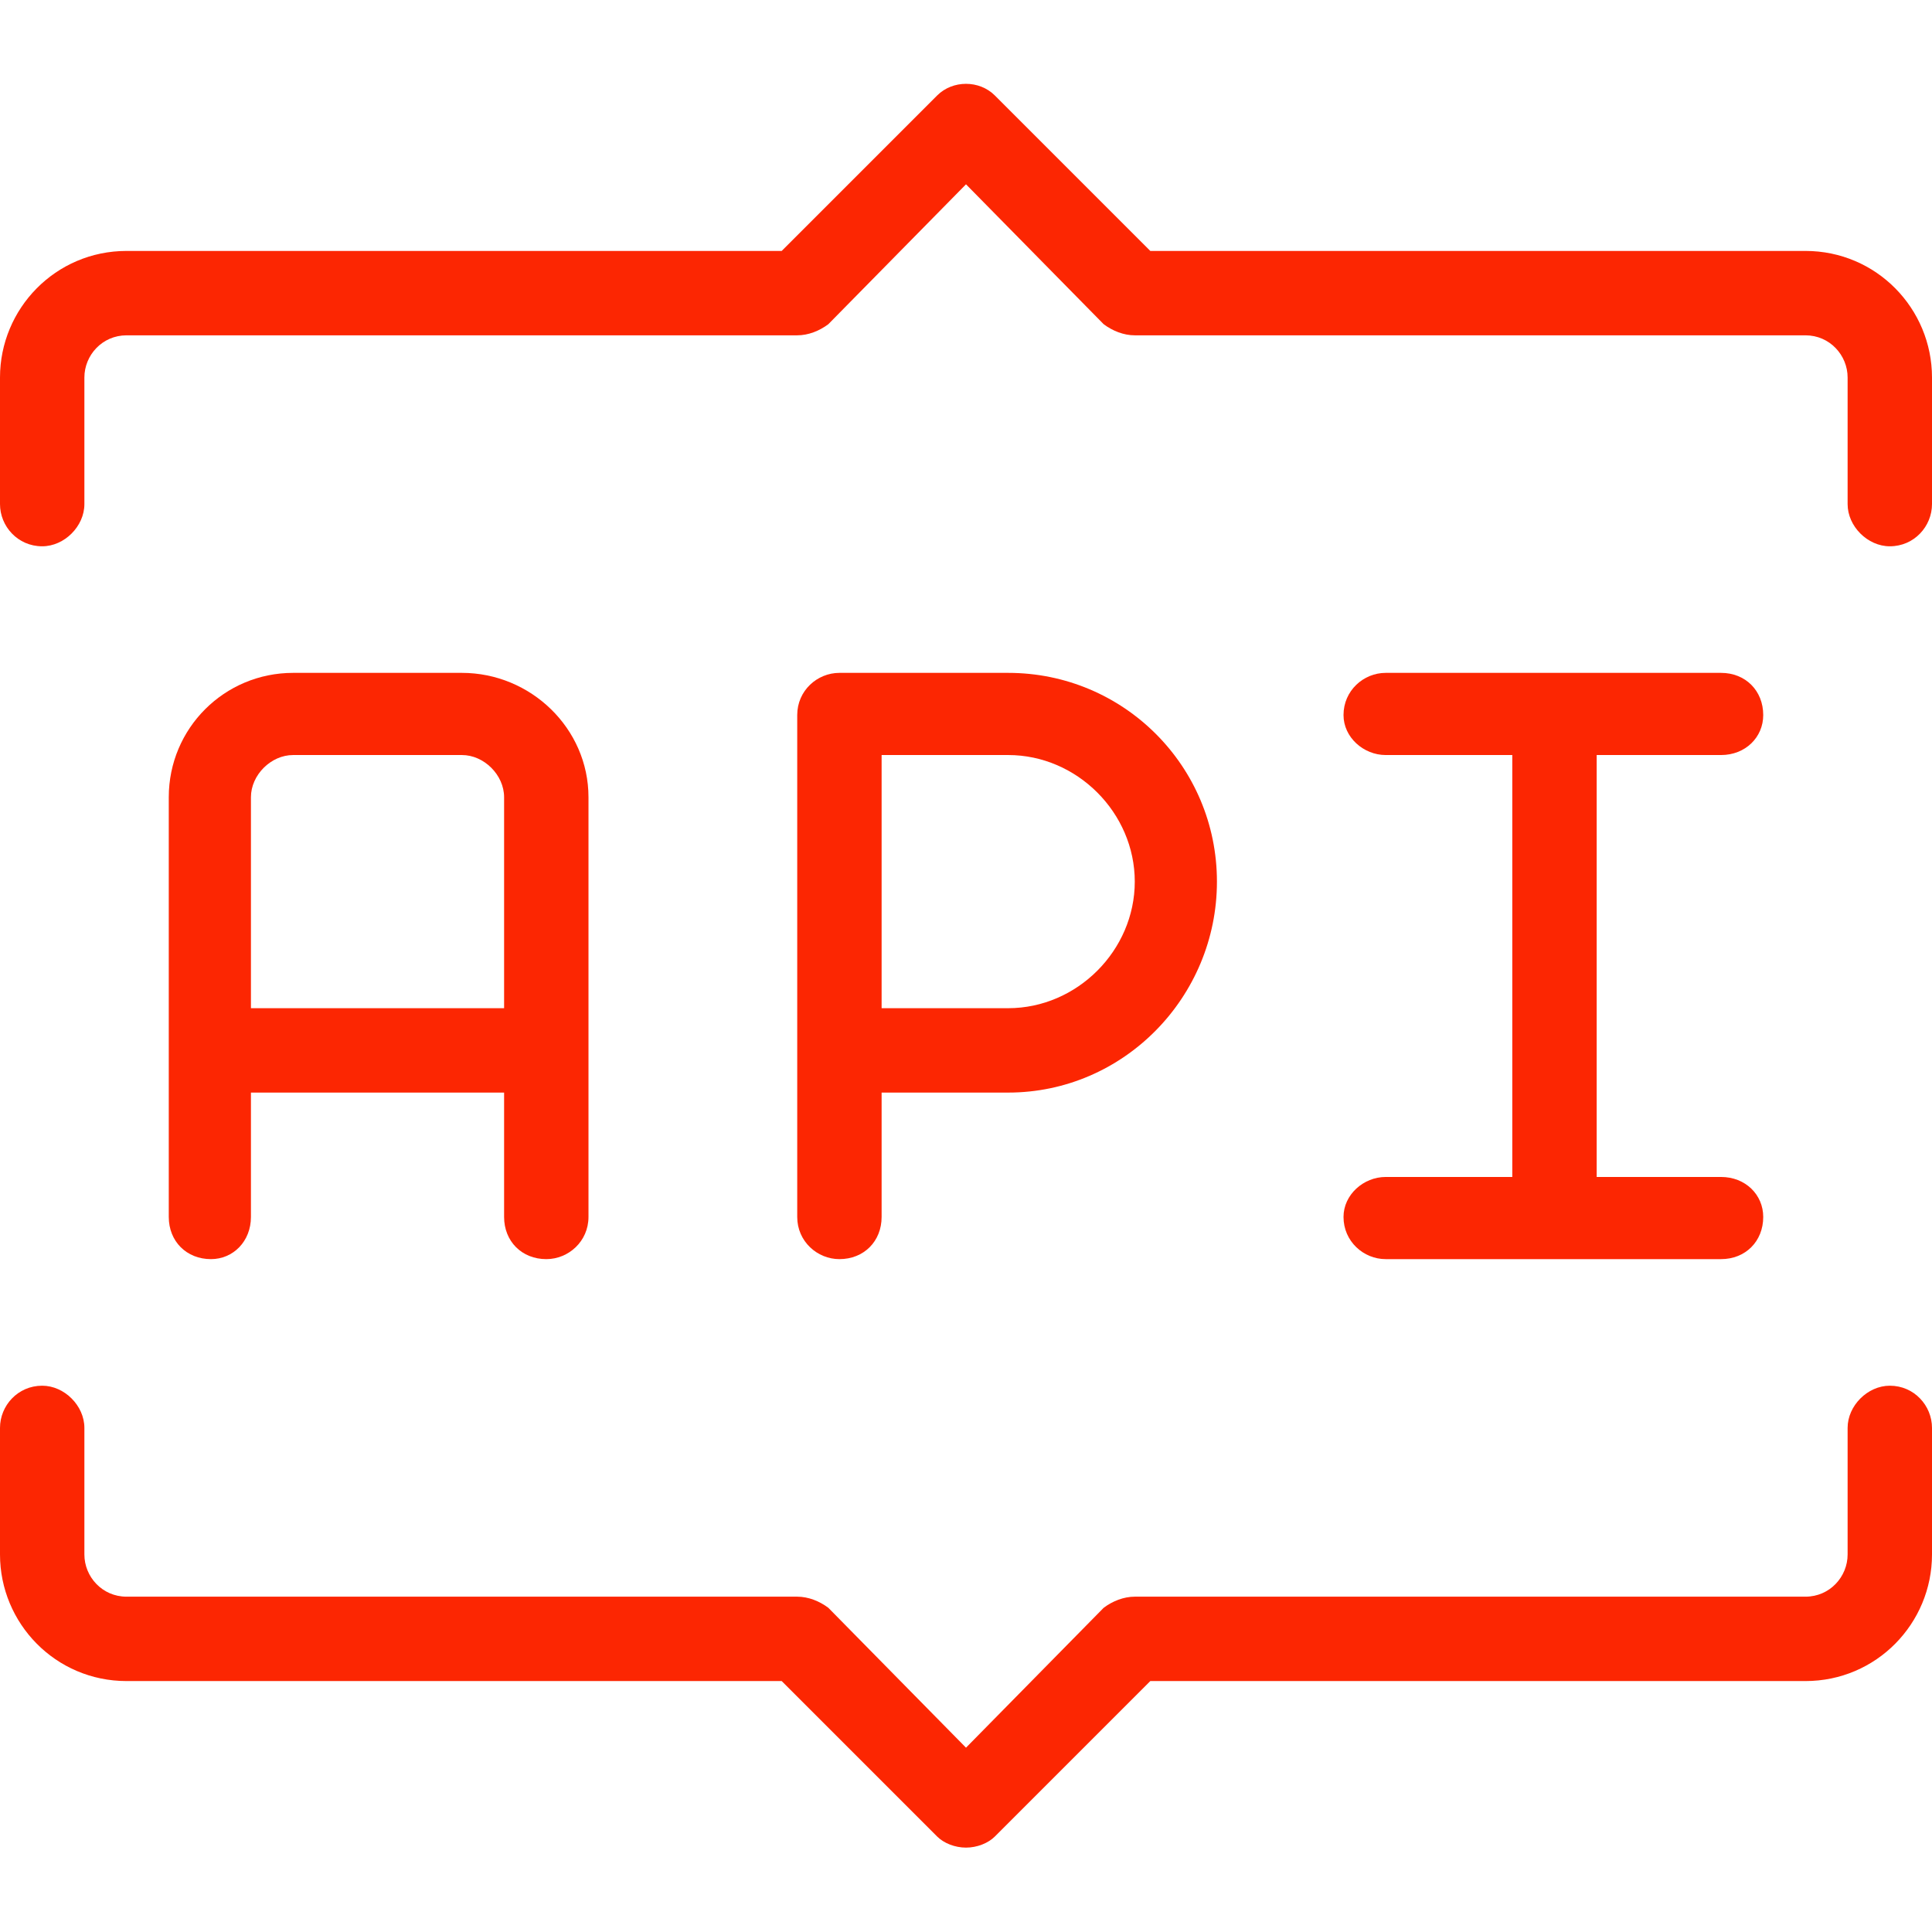
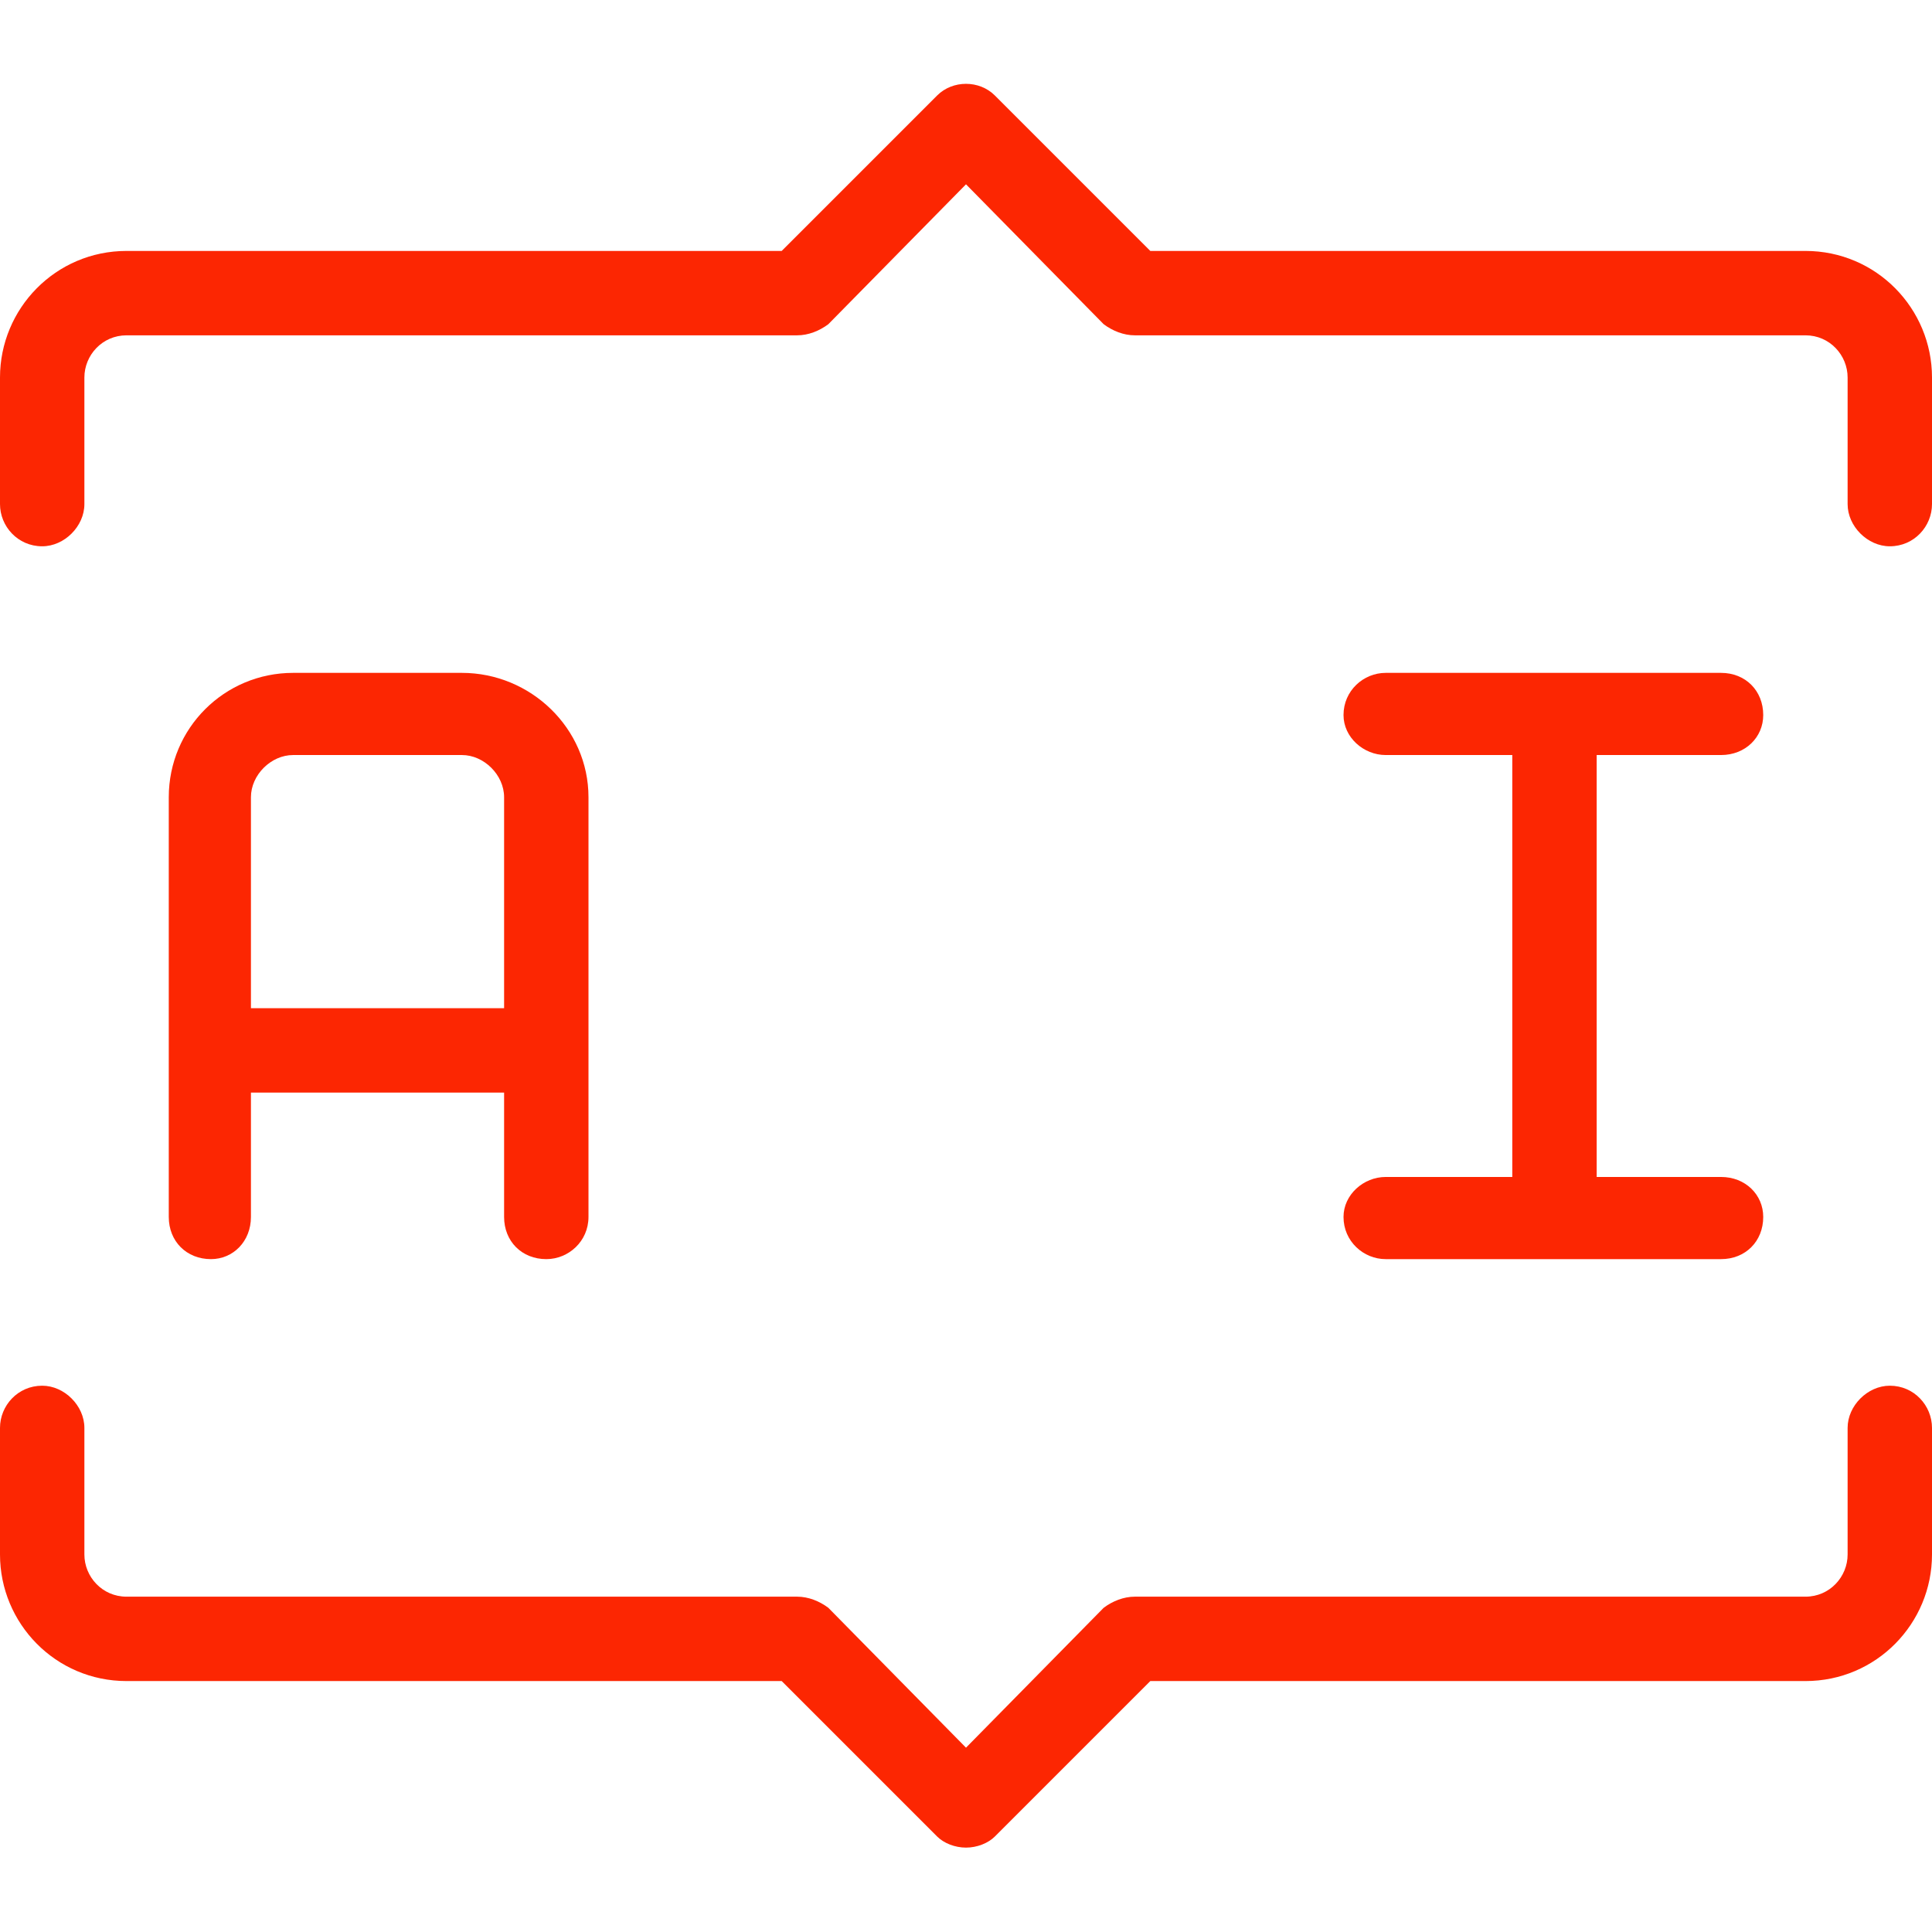
<svg xmlns="http://www.w3.org/2000/svg" width="87" height="87" viewBox="0 0 87 87" fill="none">
  <style>.a{fill:#FC2602;}</style>
  <path d="M20.8 30.3H13.2C10.1 30.3 7.6 32.8 7.6 35.9V54.8C7.6 55.9 8.4 56.7 9.5 56.7 10.5 56.7 11.3 55.9 11.3 54.8V49.2H22.7V54.8C22.7 55.9 23.5 56.7 24.6 56.7 25.6 56.7 26.5 55.9 26.5 54.8V35.9C26.5 32.8 23.9 30.3 20.8 30.3ZM22.7 45.4H11.3V35.9C11.3 34.9 12.2 34 13.2 34H20.8C21.8 34 22.7 34.9 22.7 35.9V45.4Z" class="a" />
-   <path d="M45.4 30.3H37.8C36.8 30.3 35.9 31.1 35.9 32.2V54.8C35.9 55.9 36.8 56.7 37.8 56.7 38.9 56.7 39.7 55.9 39.7 54.8V49.2H45.4C50.6 49.2 54.8 44.9 54.8 39.7 54.8 34.5 50.6 30.3 45.4 30.3ZM45.4 45.4H39.7V34H45.4C48.5 34 51.1 36.6 51.1 39.7 51.1 42.8 48.5 45.4 45.4 45.4Z" class="a" />
  <path d="M77.5 53H71.9V34H77.5C78.6 34 79.4 33.2 79.4 32.2 79.4 31.1 78.6 30.3 77.5 30.3H62.4C61.4 30.3 60.5 31.1 60.5 32.2 60.5 33.2 61.4 34 62.4 34H68.1V53H62.4C61.4 53 60.5 53.8 60.5 54.8 60.5 55.9 61.4 56.7 62.4 56.7H77.5C78.6 56.7 79.4 55.9 79.4 54.8 79.4 53.8 78.6 53 77.5 53Z" class="a" />
  <path d="M81.3 11.3H51.8L44.8 4.3C44.1 3.6 42.9 3.6 42.2 4.3L35.2 11.3H5.7C2.5 11.3 0 13.9 0 17V22.7C0 23.7 0.8 24.6 1.9 24.6 2.9 24.6 3.8 23.7 3.8 22.7V17C3.8 16 4.6 15.1 5.7 15.1H35.9C36.4 15.1 36.9 14.9 37.3 14.6L43.5 8.3 49.7 14.6C50.1 14.9 50.6 15.1 51.1 15.1H81.3C82.4 15.1 83.2 16 83.2 17V22.7C83.2 23.7 84.1 24.6 85.1 24.6 86.2 24.6 87 23.7 87 22.7V17C87 13.9 84.5 11.3 81.3 11.3Z" class="a" />
  <path d="M85.1 62.4C84.1 62.4 83.2 63.3 83.2 64.3V70C83.2 71 82.4 71.9 81.3 71.9H51.1C50.6 71.9 50.1 72.1 49.7 72.4L43.5 78.7 37.3 72.4C36.9 72.1 36.4 71.9 35.9 71.9H5.7C4.6 71.9 3.8 71 3.8 70V64.3C3.8 63.3 2.9 62.4 1.9 62.4 0.8 62.4 0 63.3 0 64.3V70C0 73.1 2.5 75.7 5.7 75.7H35.2L42.2 82.7C42.5 83 43 83.2 43.5 83.2 44 83.2 44.5 83 44.8 82.7L51.8 75.7H81.3C84.5 75.7 87 73.1 87 70V64.3C87 63.3 86.2 62.4 85.1 62.4Z" class="a" />
</svg>